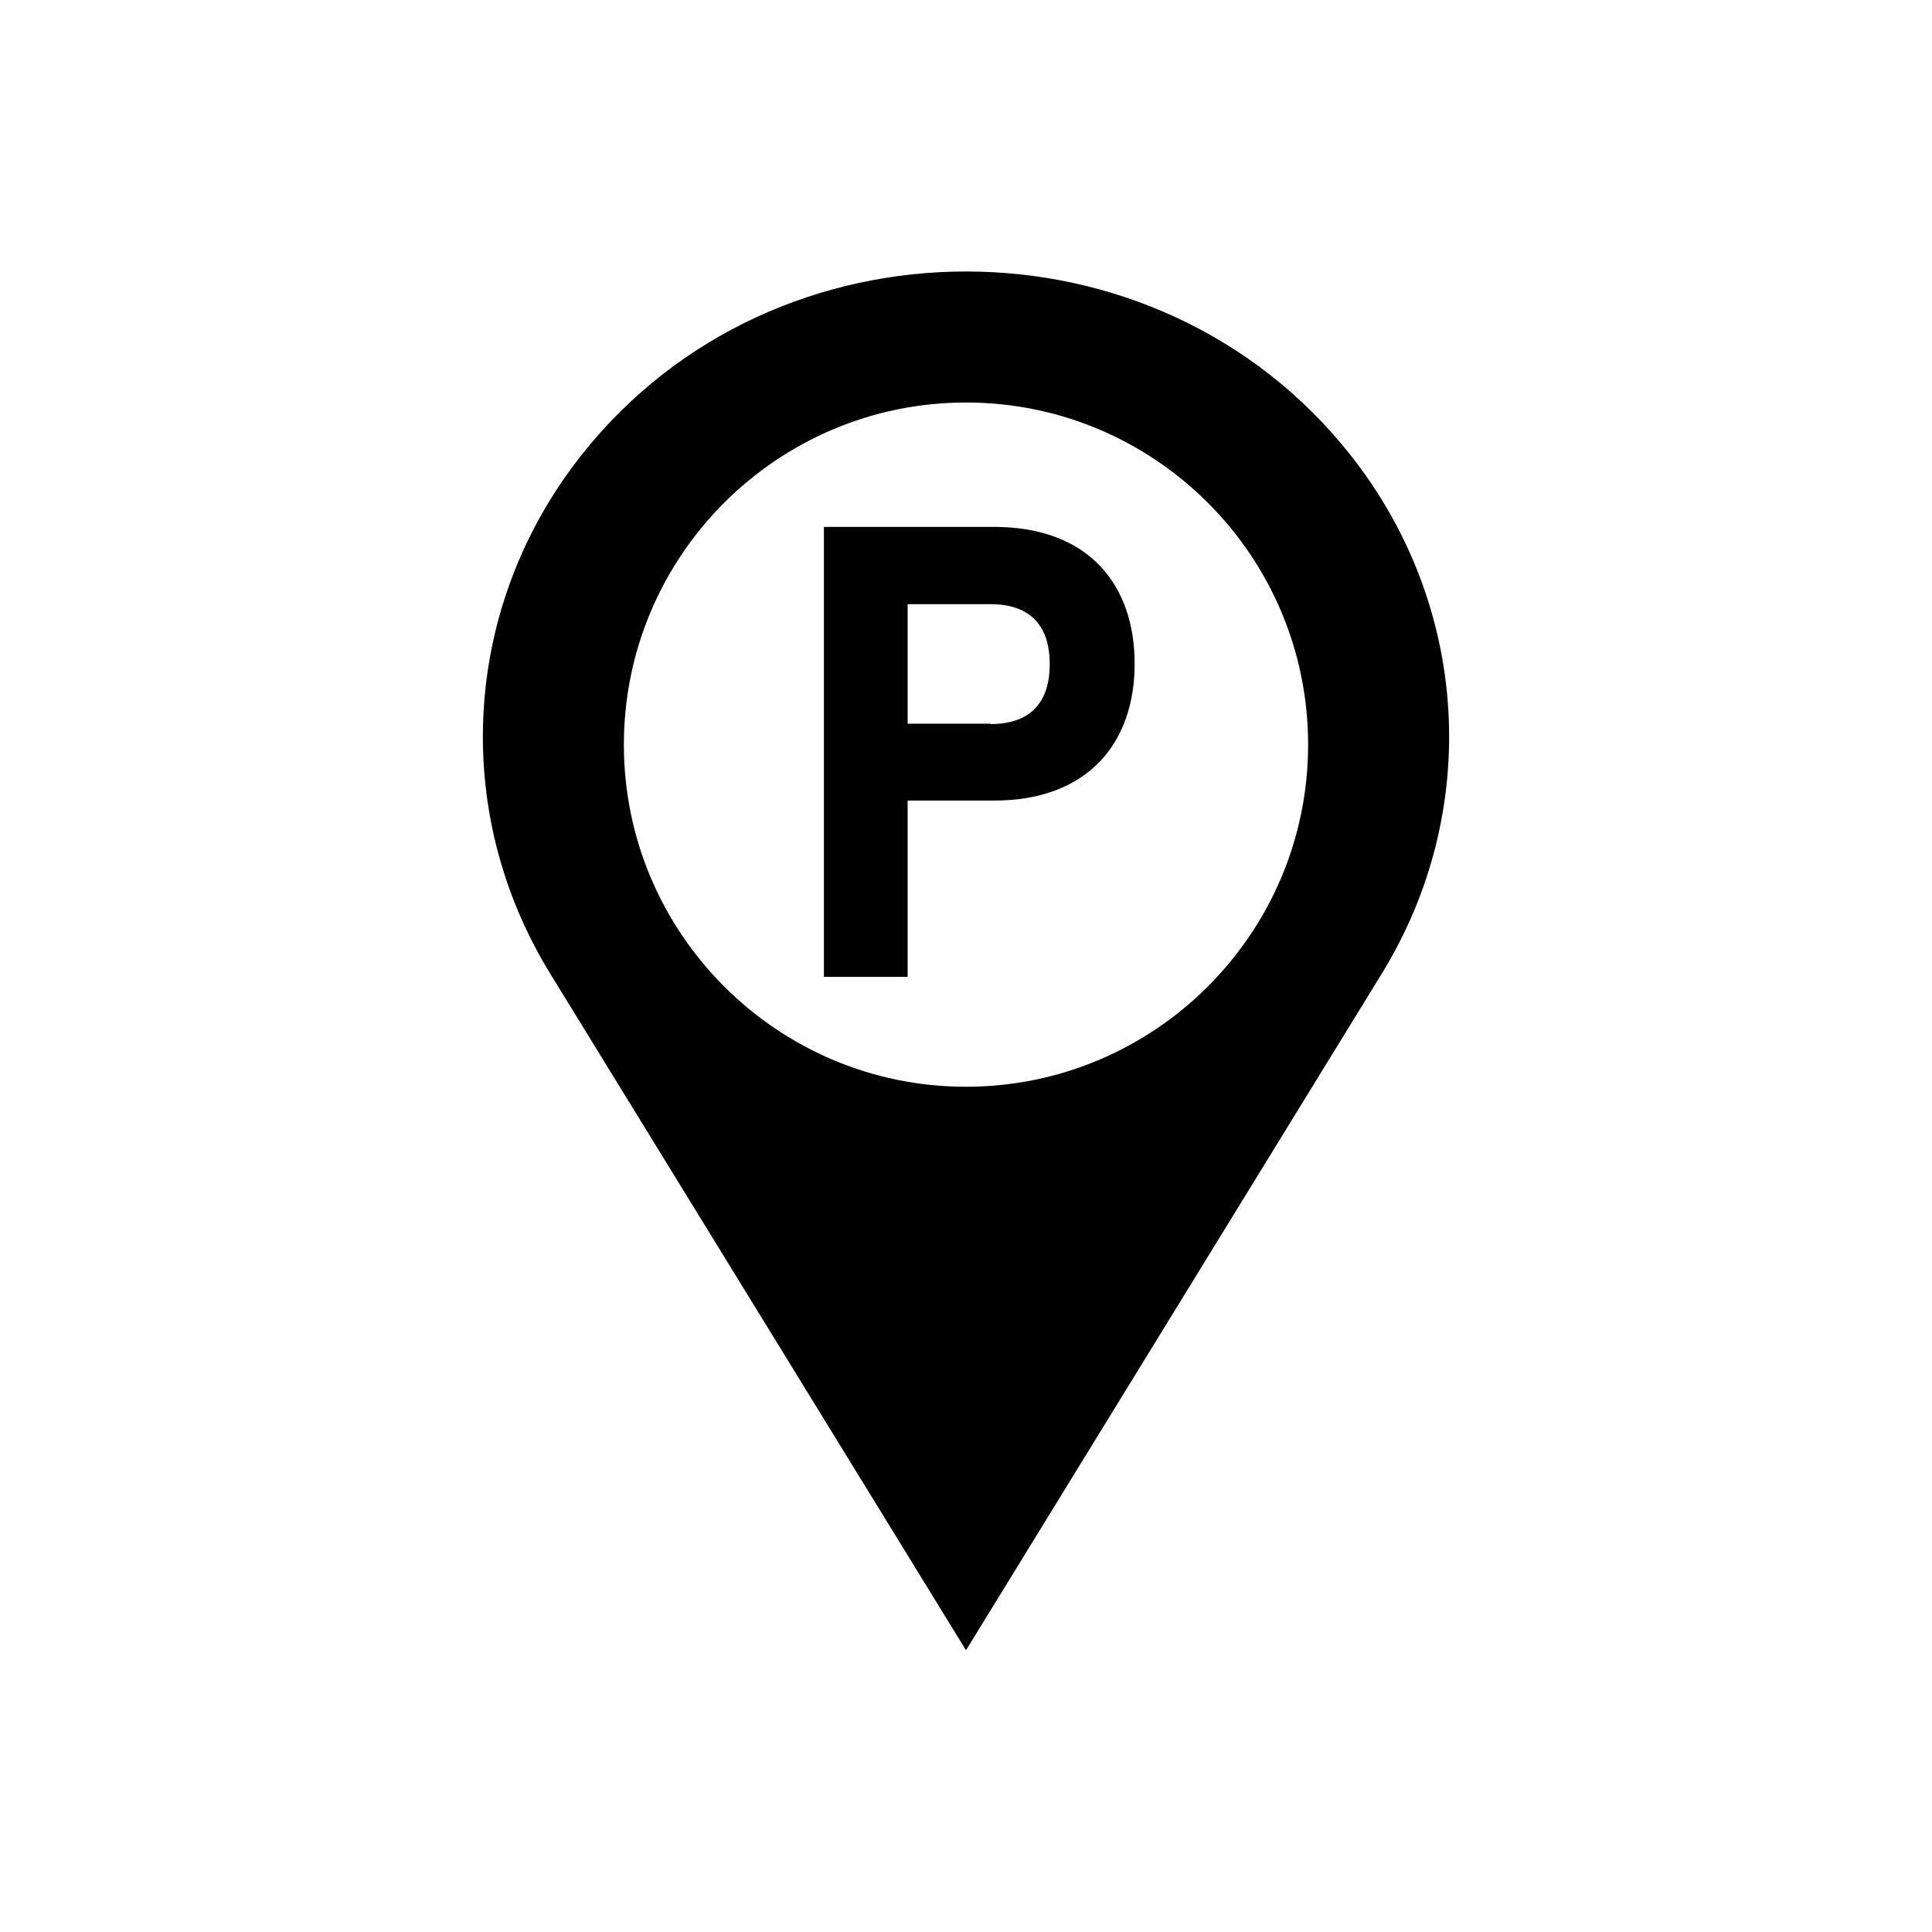
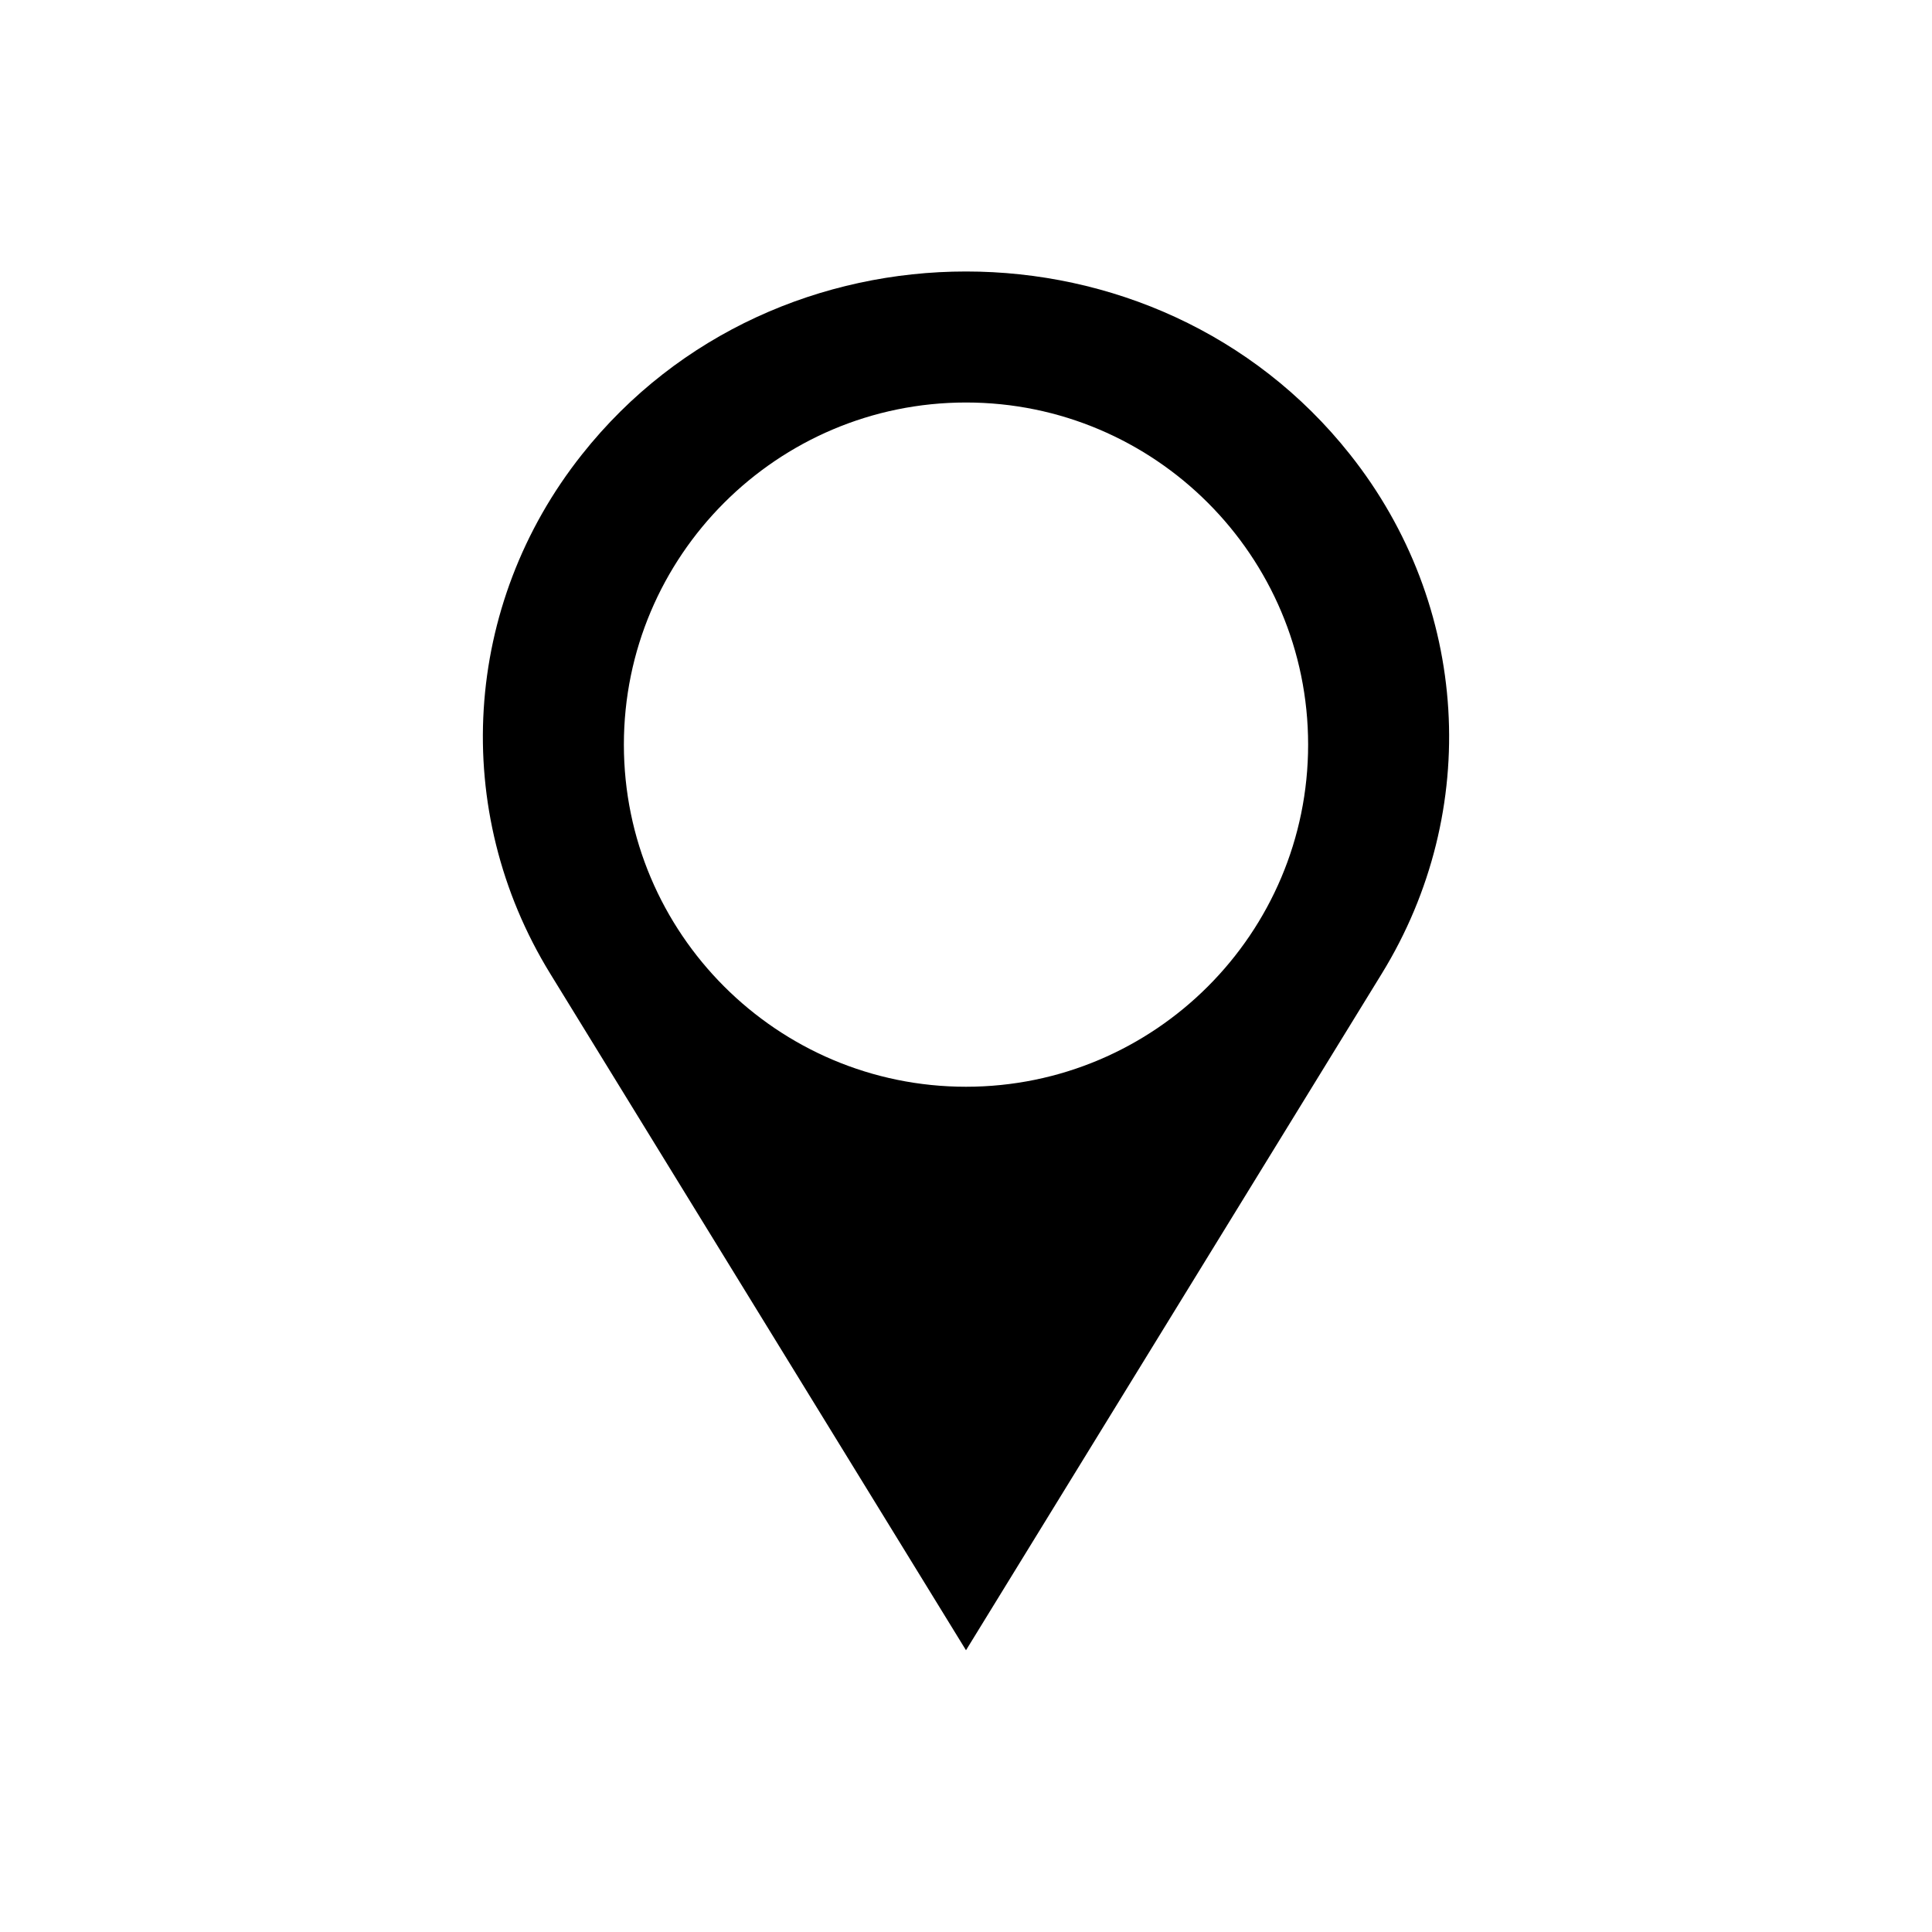
<svg xmlns="http://www.w3.org/2000/svg" id="Outlined_Icons" data-name="Outlined Icons" viewBox="0 0 48 48">
  <defs>
    <style> .cls-1 { stroke-width: 0px; } </style>
  </defs>
  <path class="cls-1" d="m33.54,11.29h0c-4.8-6.06-14.28-6.06-19.08,0h0c-2.97,3.74-3.28,8.85-.79,12.9l10.33,16.81,10.33-16.81c2.49-4.05,2.18-9.16-.79-12.9Zm-9.54,15.71c-4.69,0-8.5-3.81-8.5-8.5s3.81-8.5,8.5-8.5,8.5,3.81,8.5,8.5-3.81,8.5-8.5,8.5Z" />
-   <path class="cls-1" d="m24.69,13.09h-4.22v11.18h2.08v-4.38h2.14c2.36,0,3.5-1.45,3.5-3.4s-1.13-3.4-3.5-3.4Zm-.08,4.89h-2.06v-2.97h2.06c.91,0,1.47.46,1.47,1.49s-.56,1.49-1.47,1.49Z" />
</svg>